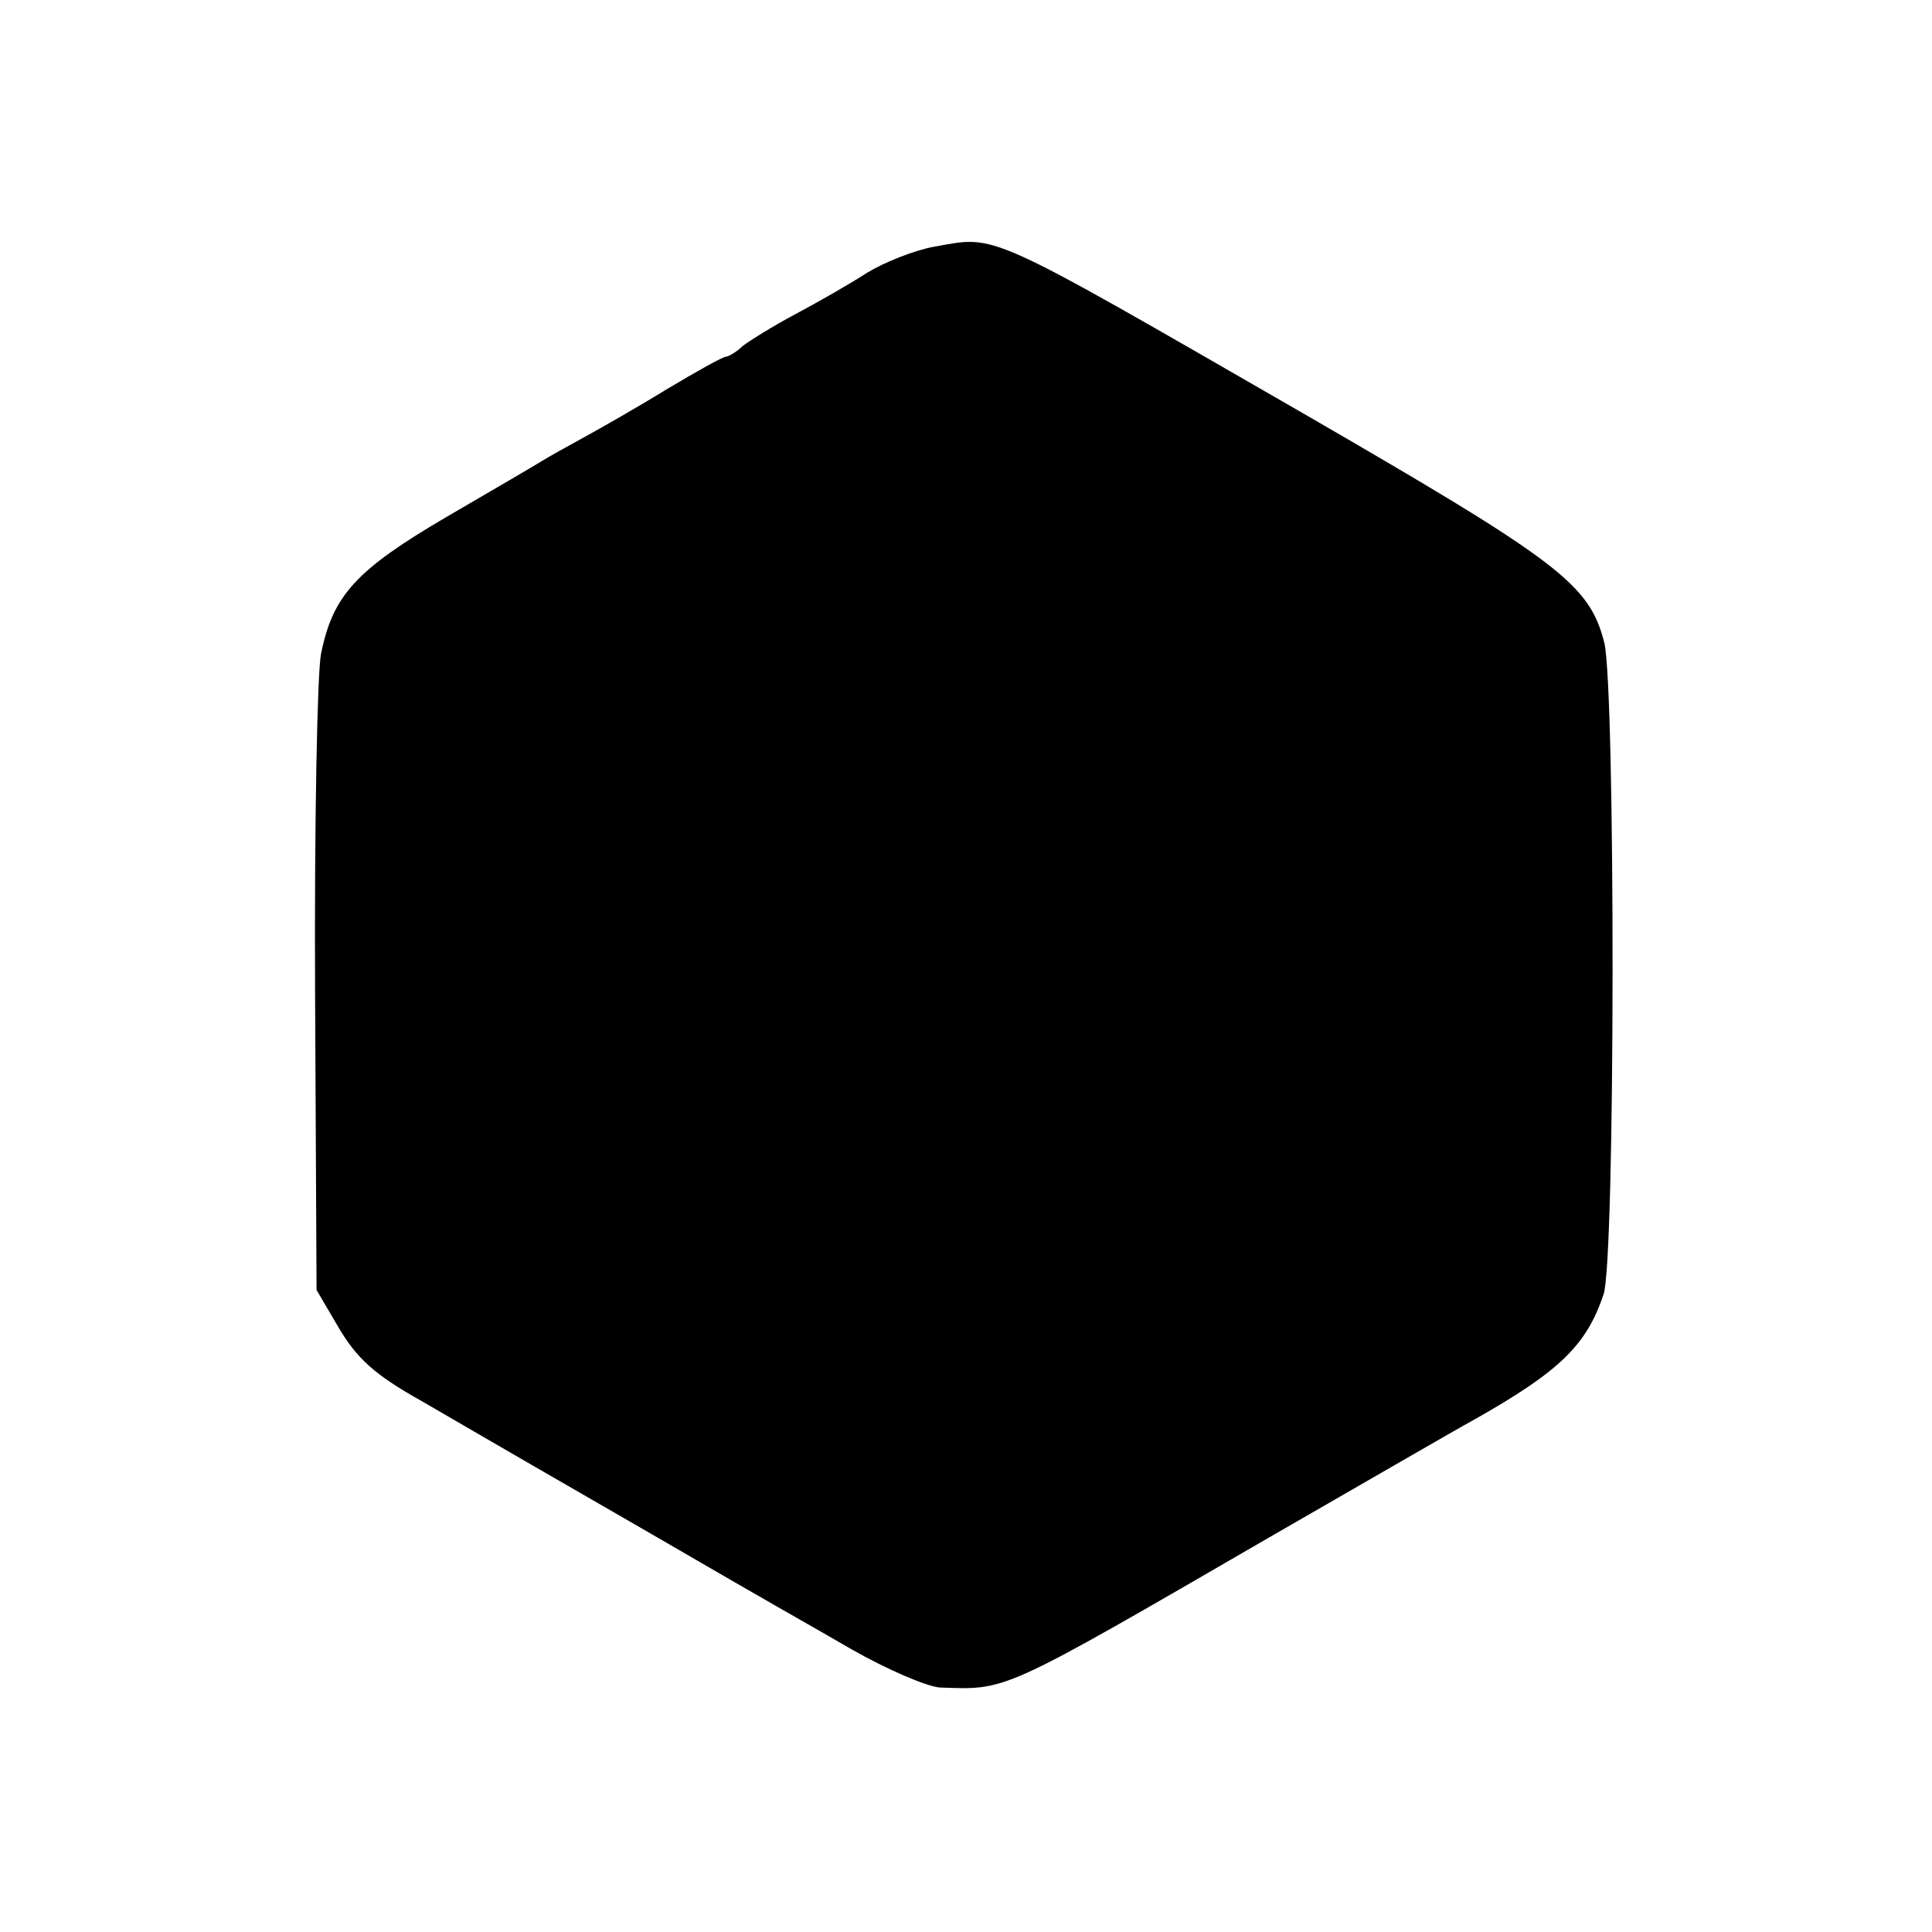
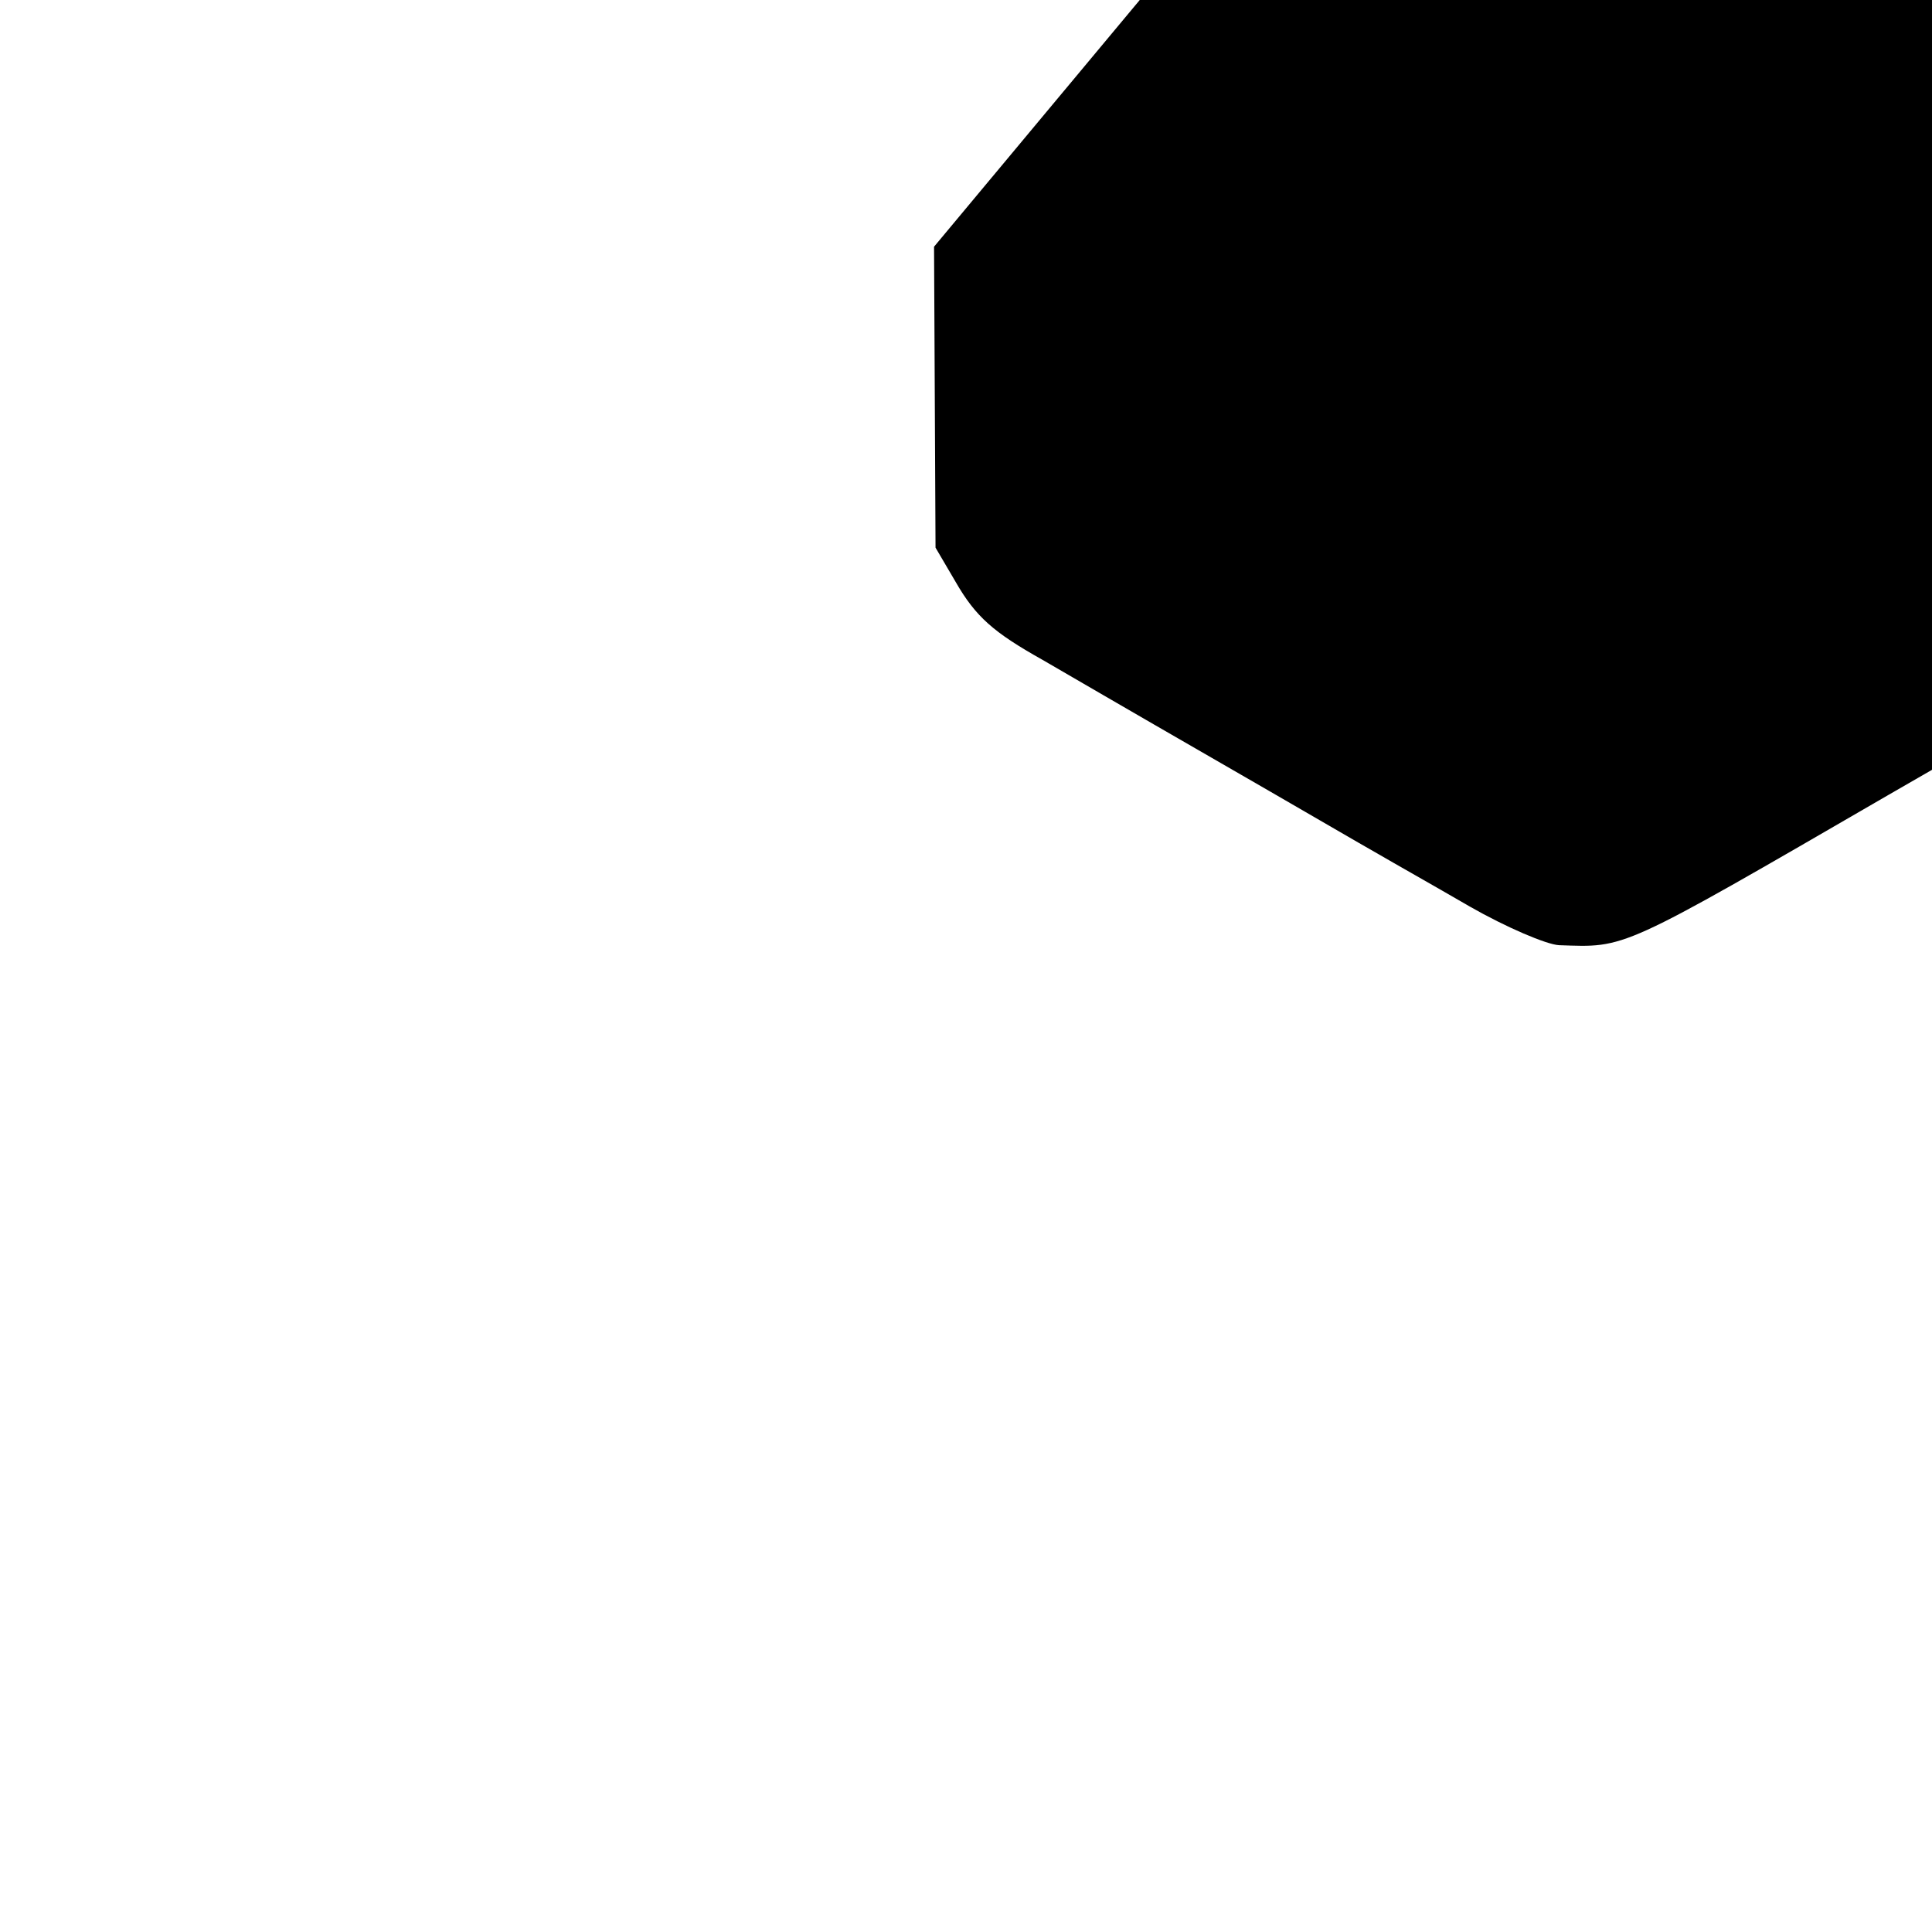
<svg xmlns="http://www.w3.org/2000/svg" version="1.0" width="260pt" height="260pt" viewBox="0 0 260 260" preserveAspectRatio="xMidYMid meet">
  <g transform="translate(0,260) scale(0.1,-0.1)" fill="#000000" stroke="none">
-     <path d="M1257 2268 c-27 -5 -67 -21 -90 -35 -23 -15 -67 -40 -97 -56 -30 -16 -62 -36 -71 -43 -8 -8 -19 -14 -22 -14 -4 0 -40 -20 -80 -44 -39 -24 -90 -53 -112 -65 -22 -12 -47 -26 -55 -31 -8 -5 -66 -39 -128 -75 -123 -72 -154 -106 -170 -185 -5 -25 -9 -227 -8 -451 l2 -405 27 -46 c27 -47 51 -68 117 -105 19 -11 122 -71 228 -132 106 -61 207 -120 225 -130 17 -10 72 -41 122 -70 49 -28 103 -51 120 -52 91 -3 79 -9 443 202 127 73 251 145 275 158 117 66 152 101 175 169 16 46 16 816 1 877 -20 79 -60 109 -404 308 -434 250 -412 240 -498 225z" />
+     <path d="M1257 2268 l2 -405 27 -46 c27 -47 51 -68 117 -105 19 -11 122 -71 228 -132 106 -61 207 -120 225 -130 17 -10 72 -41 122 -70 49 -28 103 -51 120 -52 91 -3 79 -9 443 202 127 73 251 145 275 158 117 66 152 101 175 169 16 46 16 816 1 877 -20 79 -60 109 -404 308 -434 250 -412 240 -498 225z" />
  </g>
</svg>